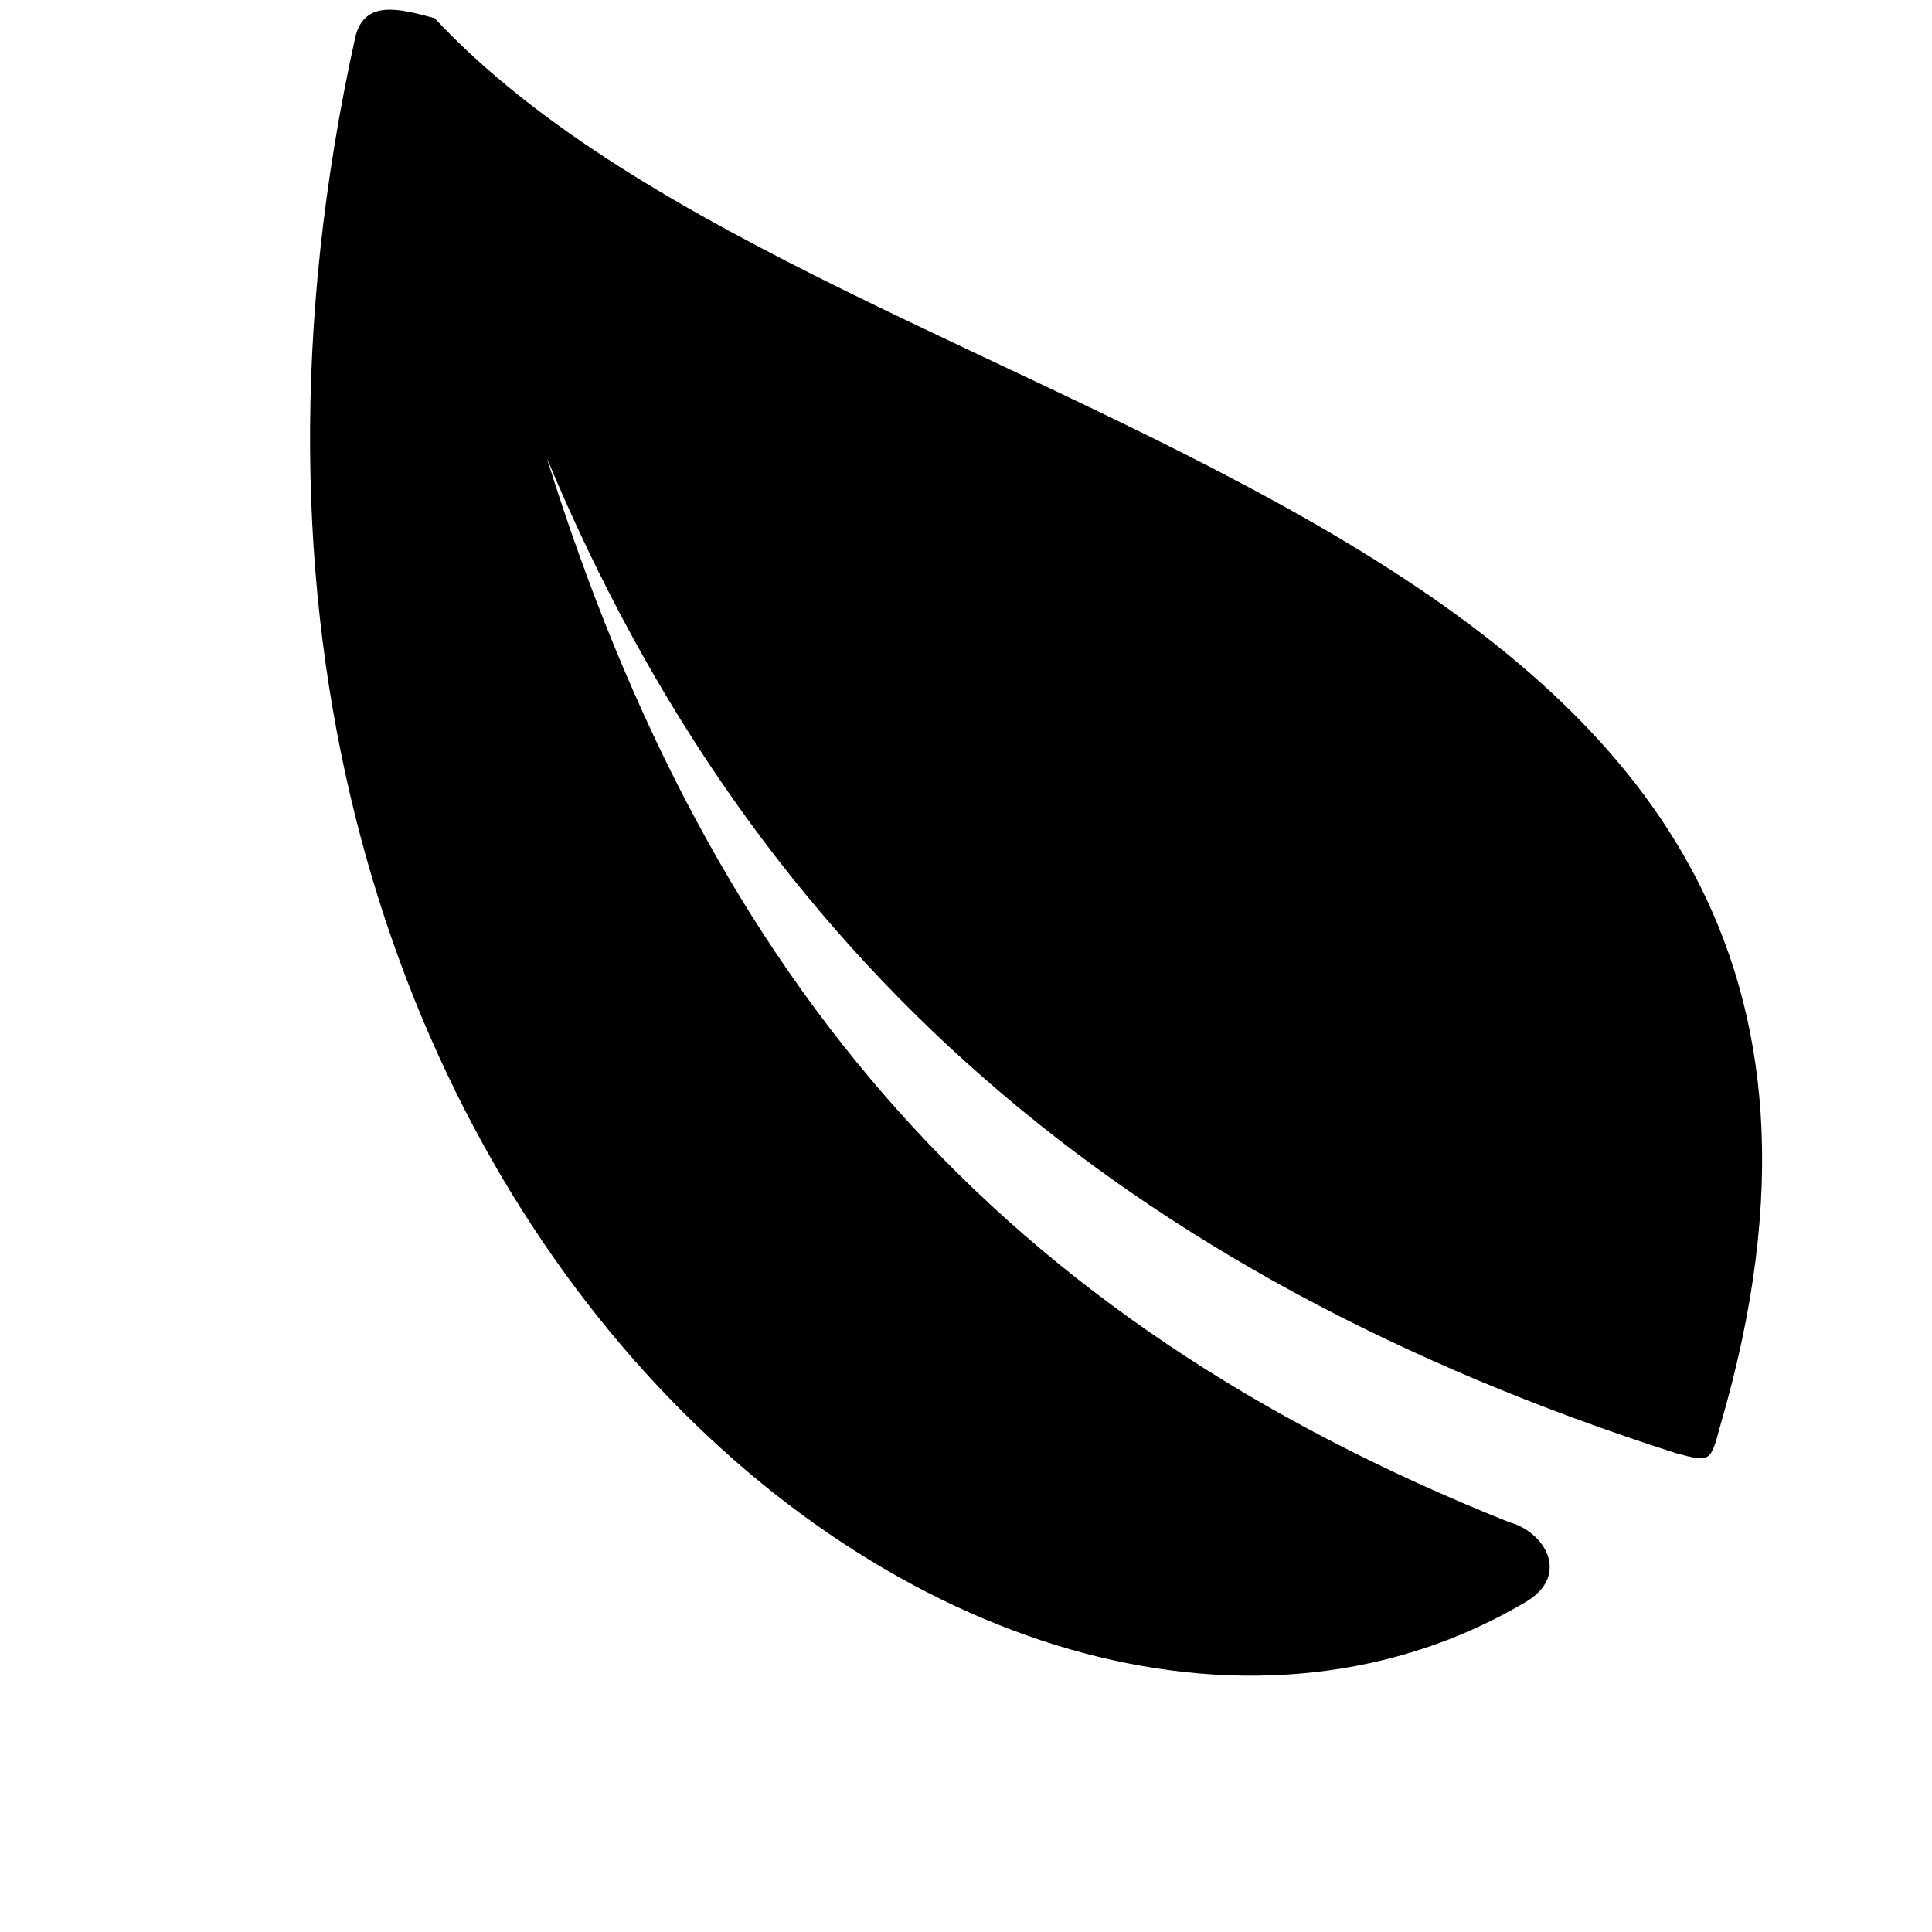
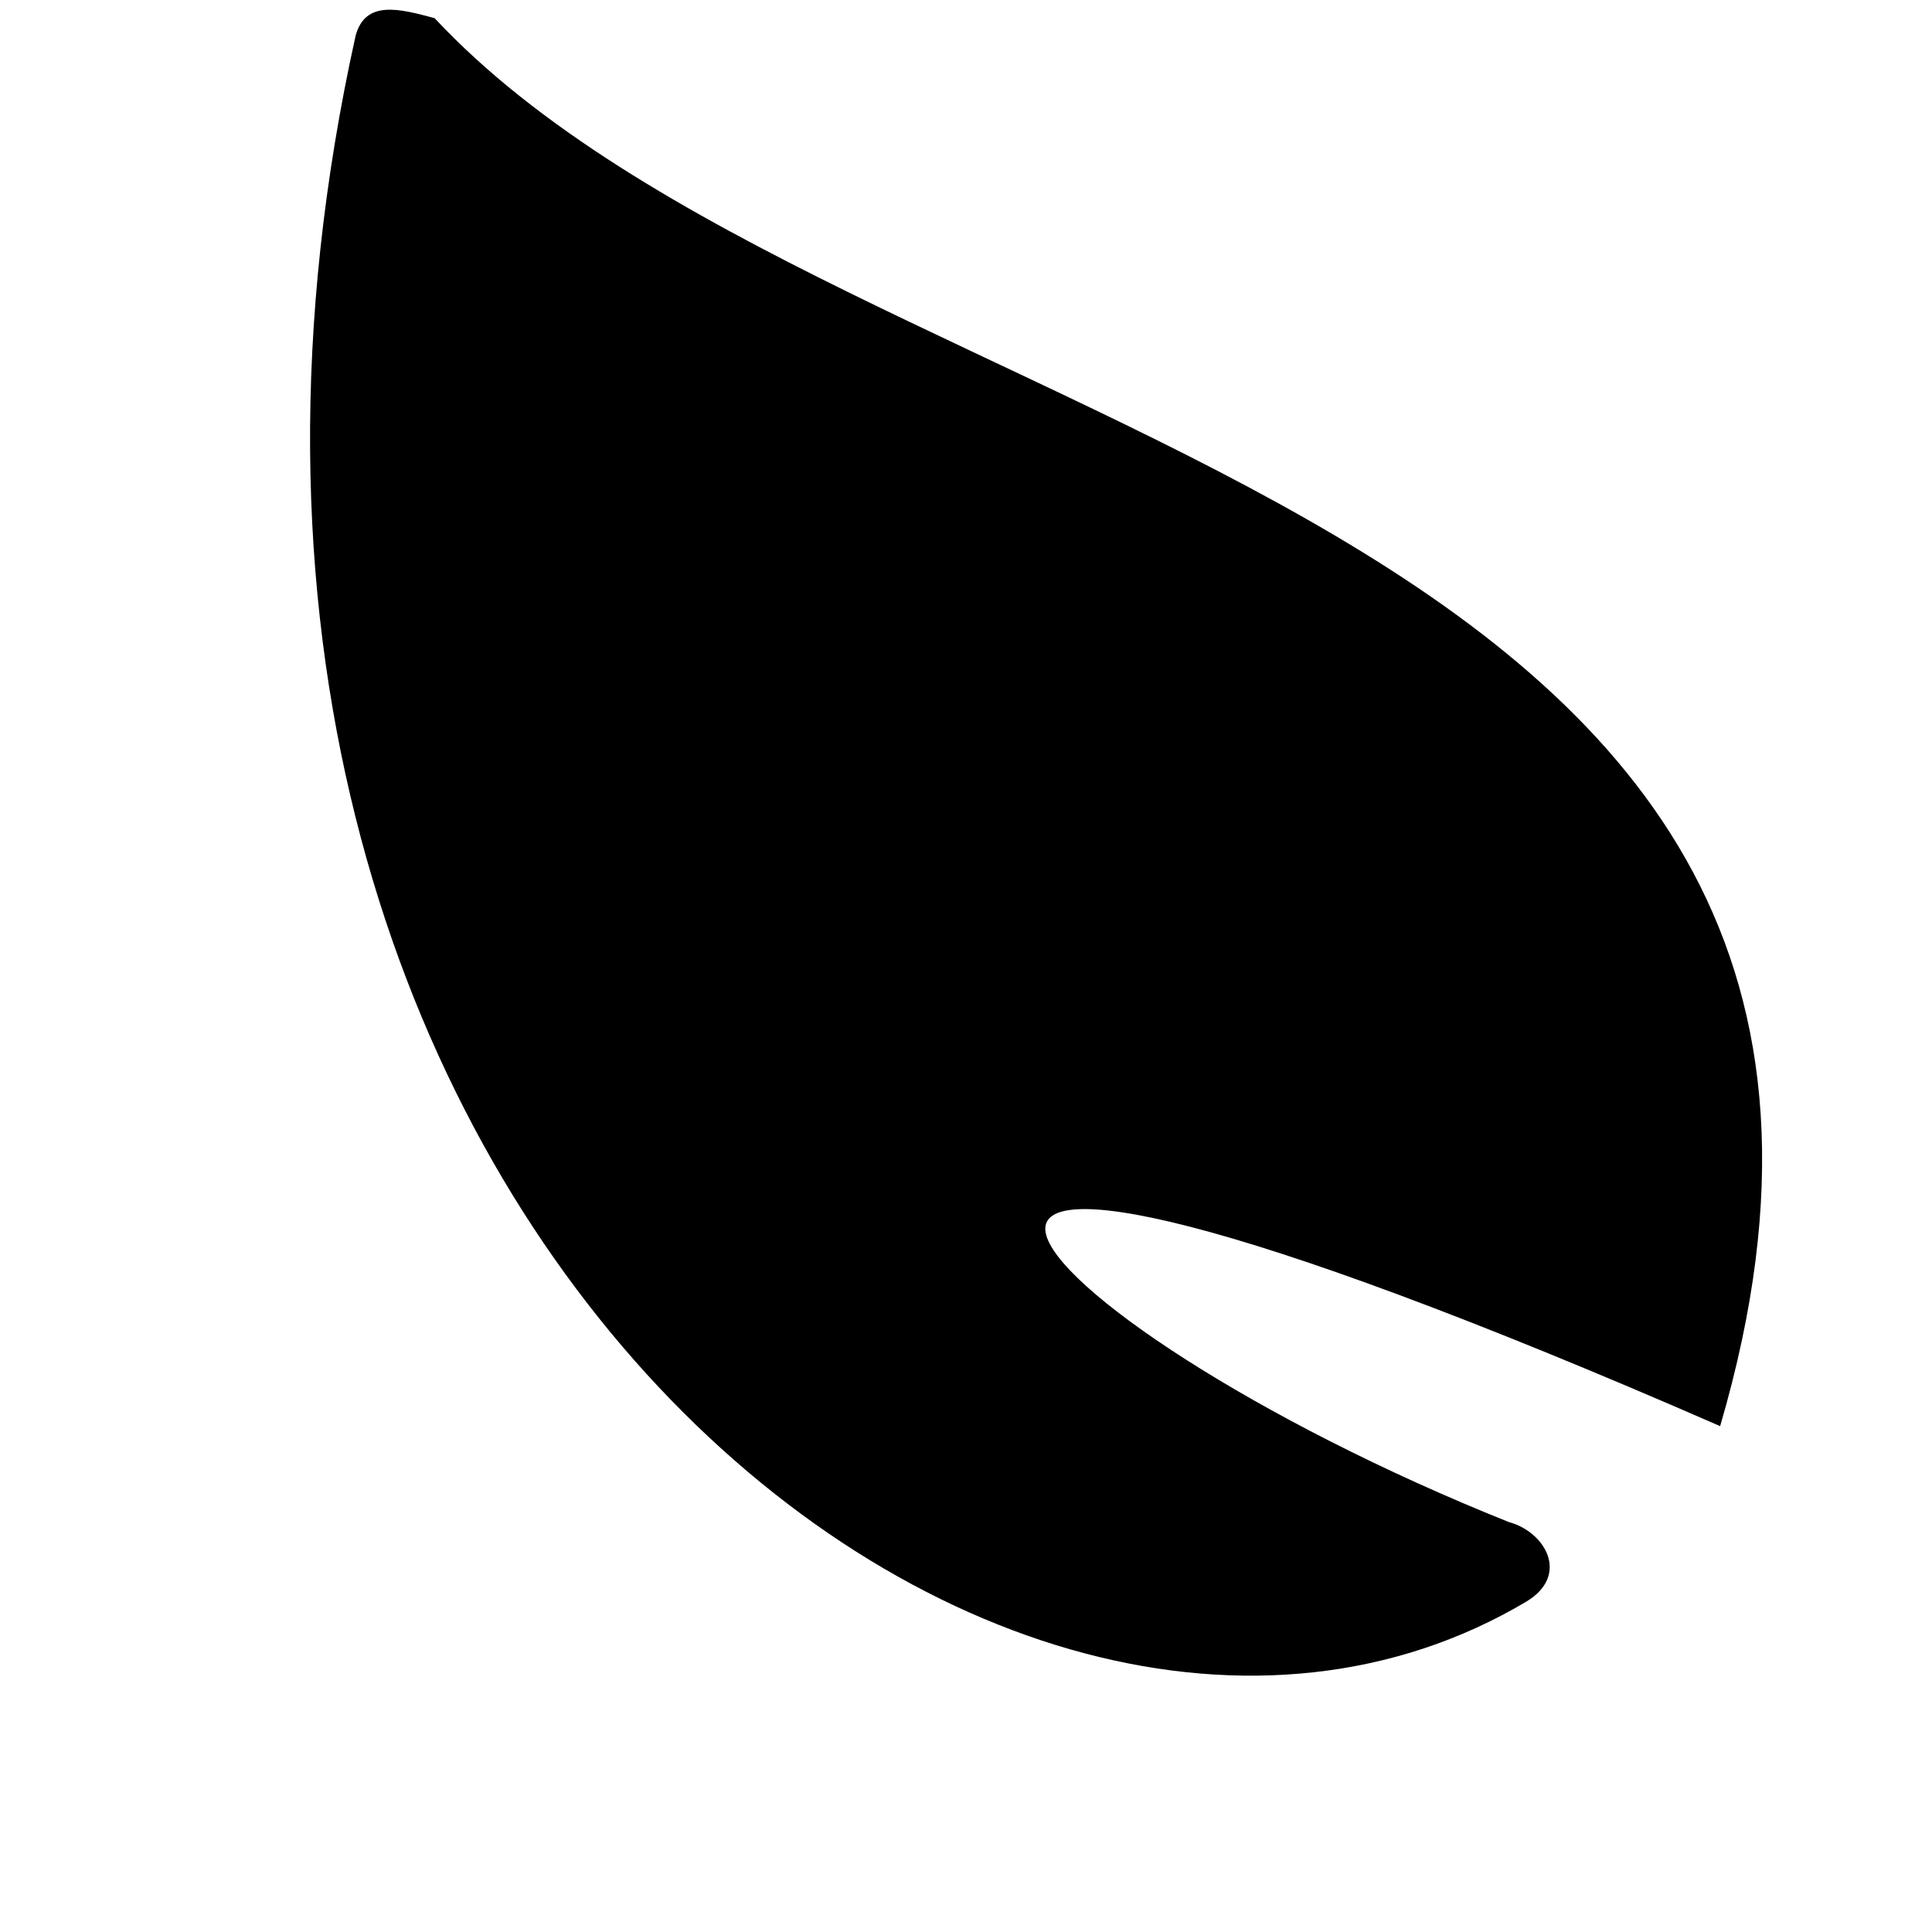
<svg xmlns="http://www.w3.org/2000/svg" width="24" height="24" viewBox="0 0 40 40">
-   <path id="Path_49" data-name="Path 49" d="M3.716,4.9c-.778,0-1.509-.731-.778-1.493C11.8-5.7,33.656,3.728,34.745,28.434c0,.778-.731.778-1.485.778C22.683,22.617-.46,28.185.007,7.951c0-.778,0-.778.739-.778,11.991.583,21.043,4.946,27.91,13.842C22.536,11.349,14.969,6.24,3.716,4.9Z" transform="matrix(-0.966, -0.259, 0.259, -0.966, 33.561, 37.209)" />
+   <path id="Path_49" data-name="Path 49" d="M3.716,4.9c-.778,0-1.509-.731-.778-1.493C11.8-5.7,33.656,3.728,34.745,28.434c0,.778-.731.778-1.485.778C22.683,22.617-.46,28.185.007,7.951C22.536,11.349,14.969,6.24,3.716,4.9Z" transform="matrix(-0.966, -0.259, 0.259, -0.966, 33.561, 37.209)" />
</svg>